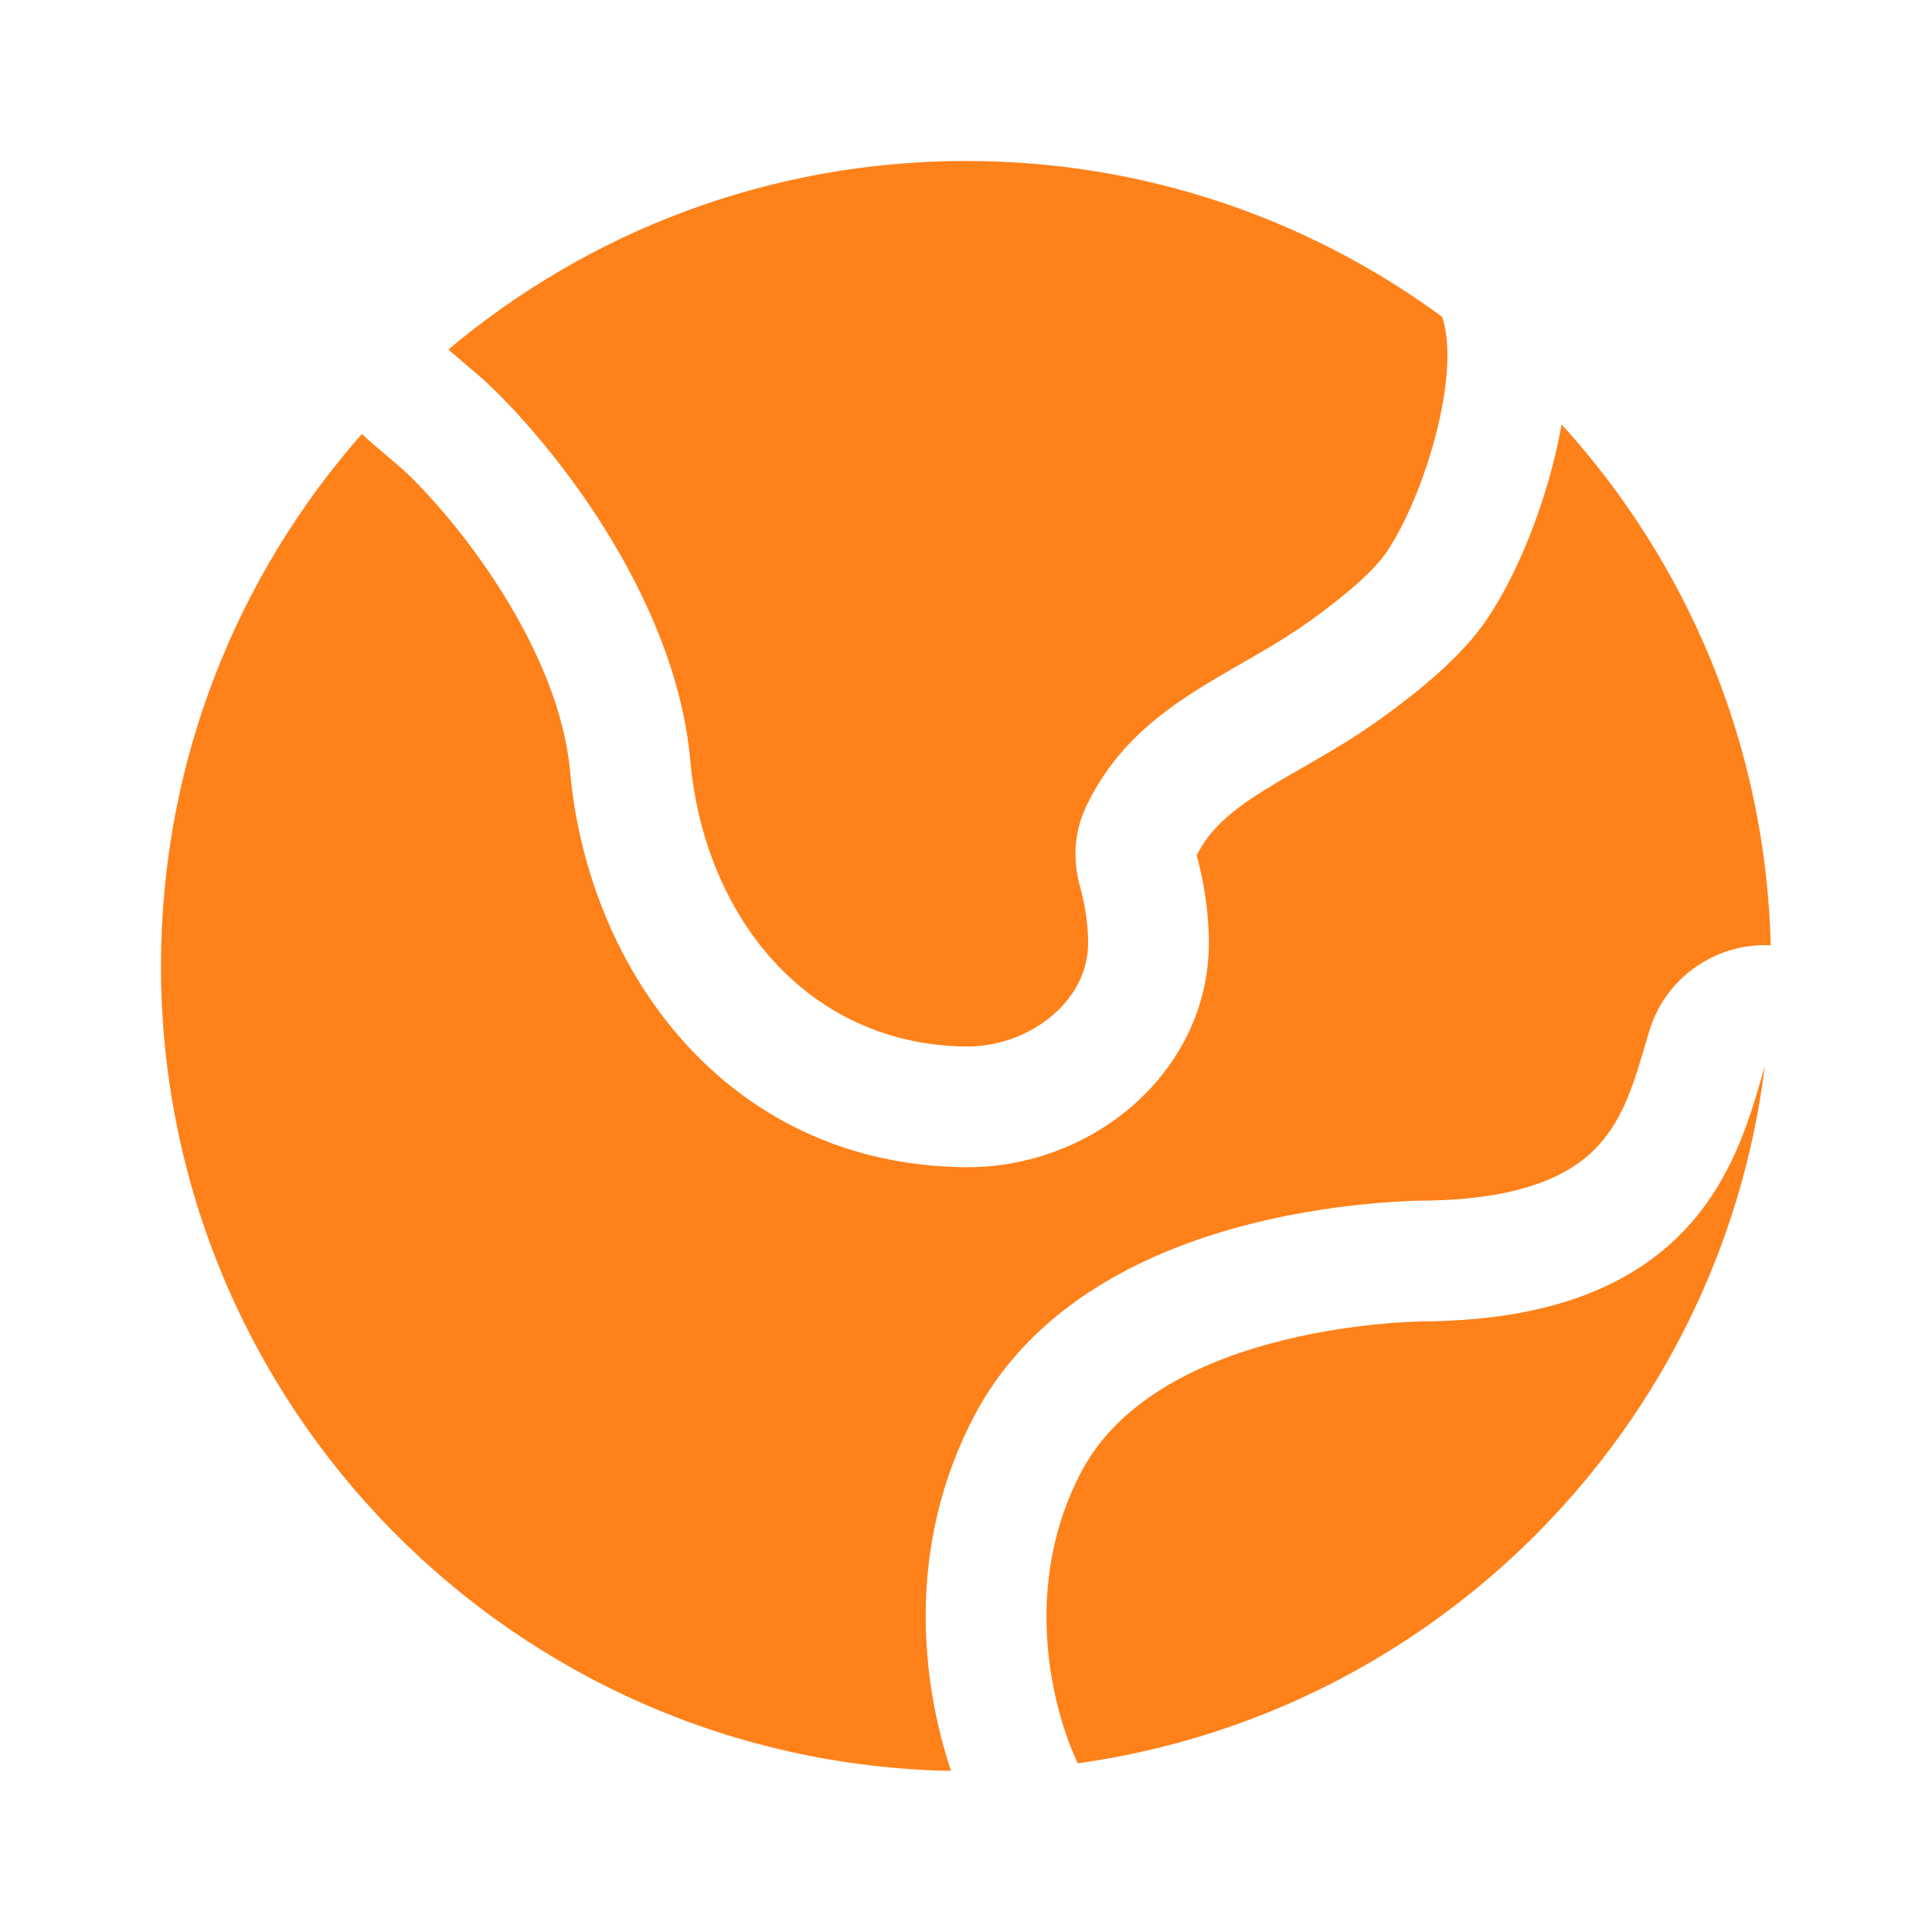
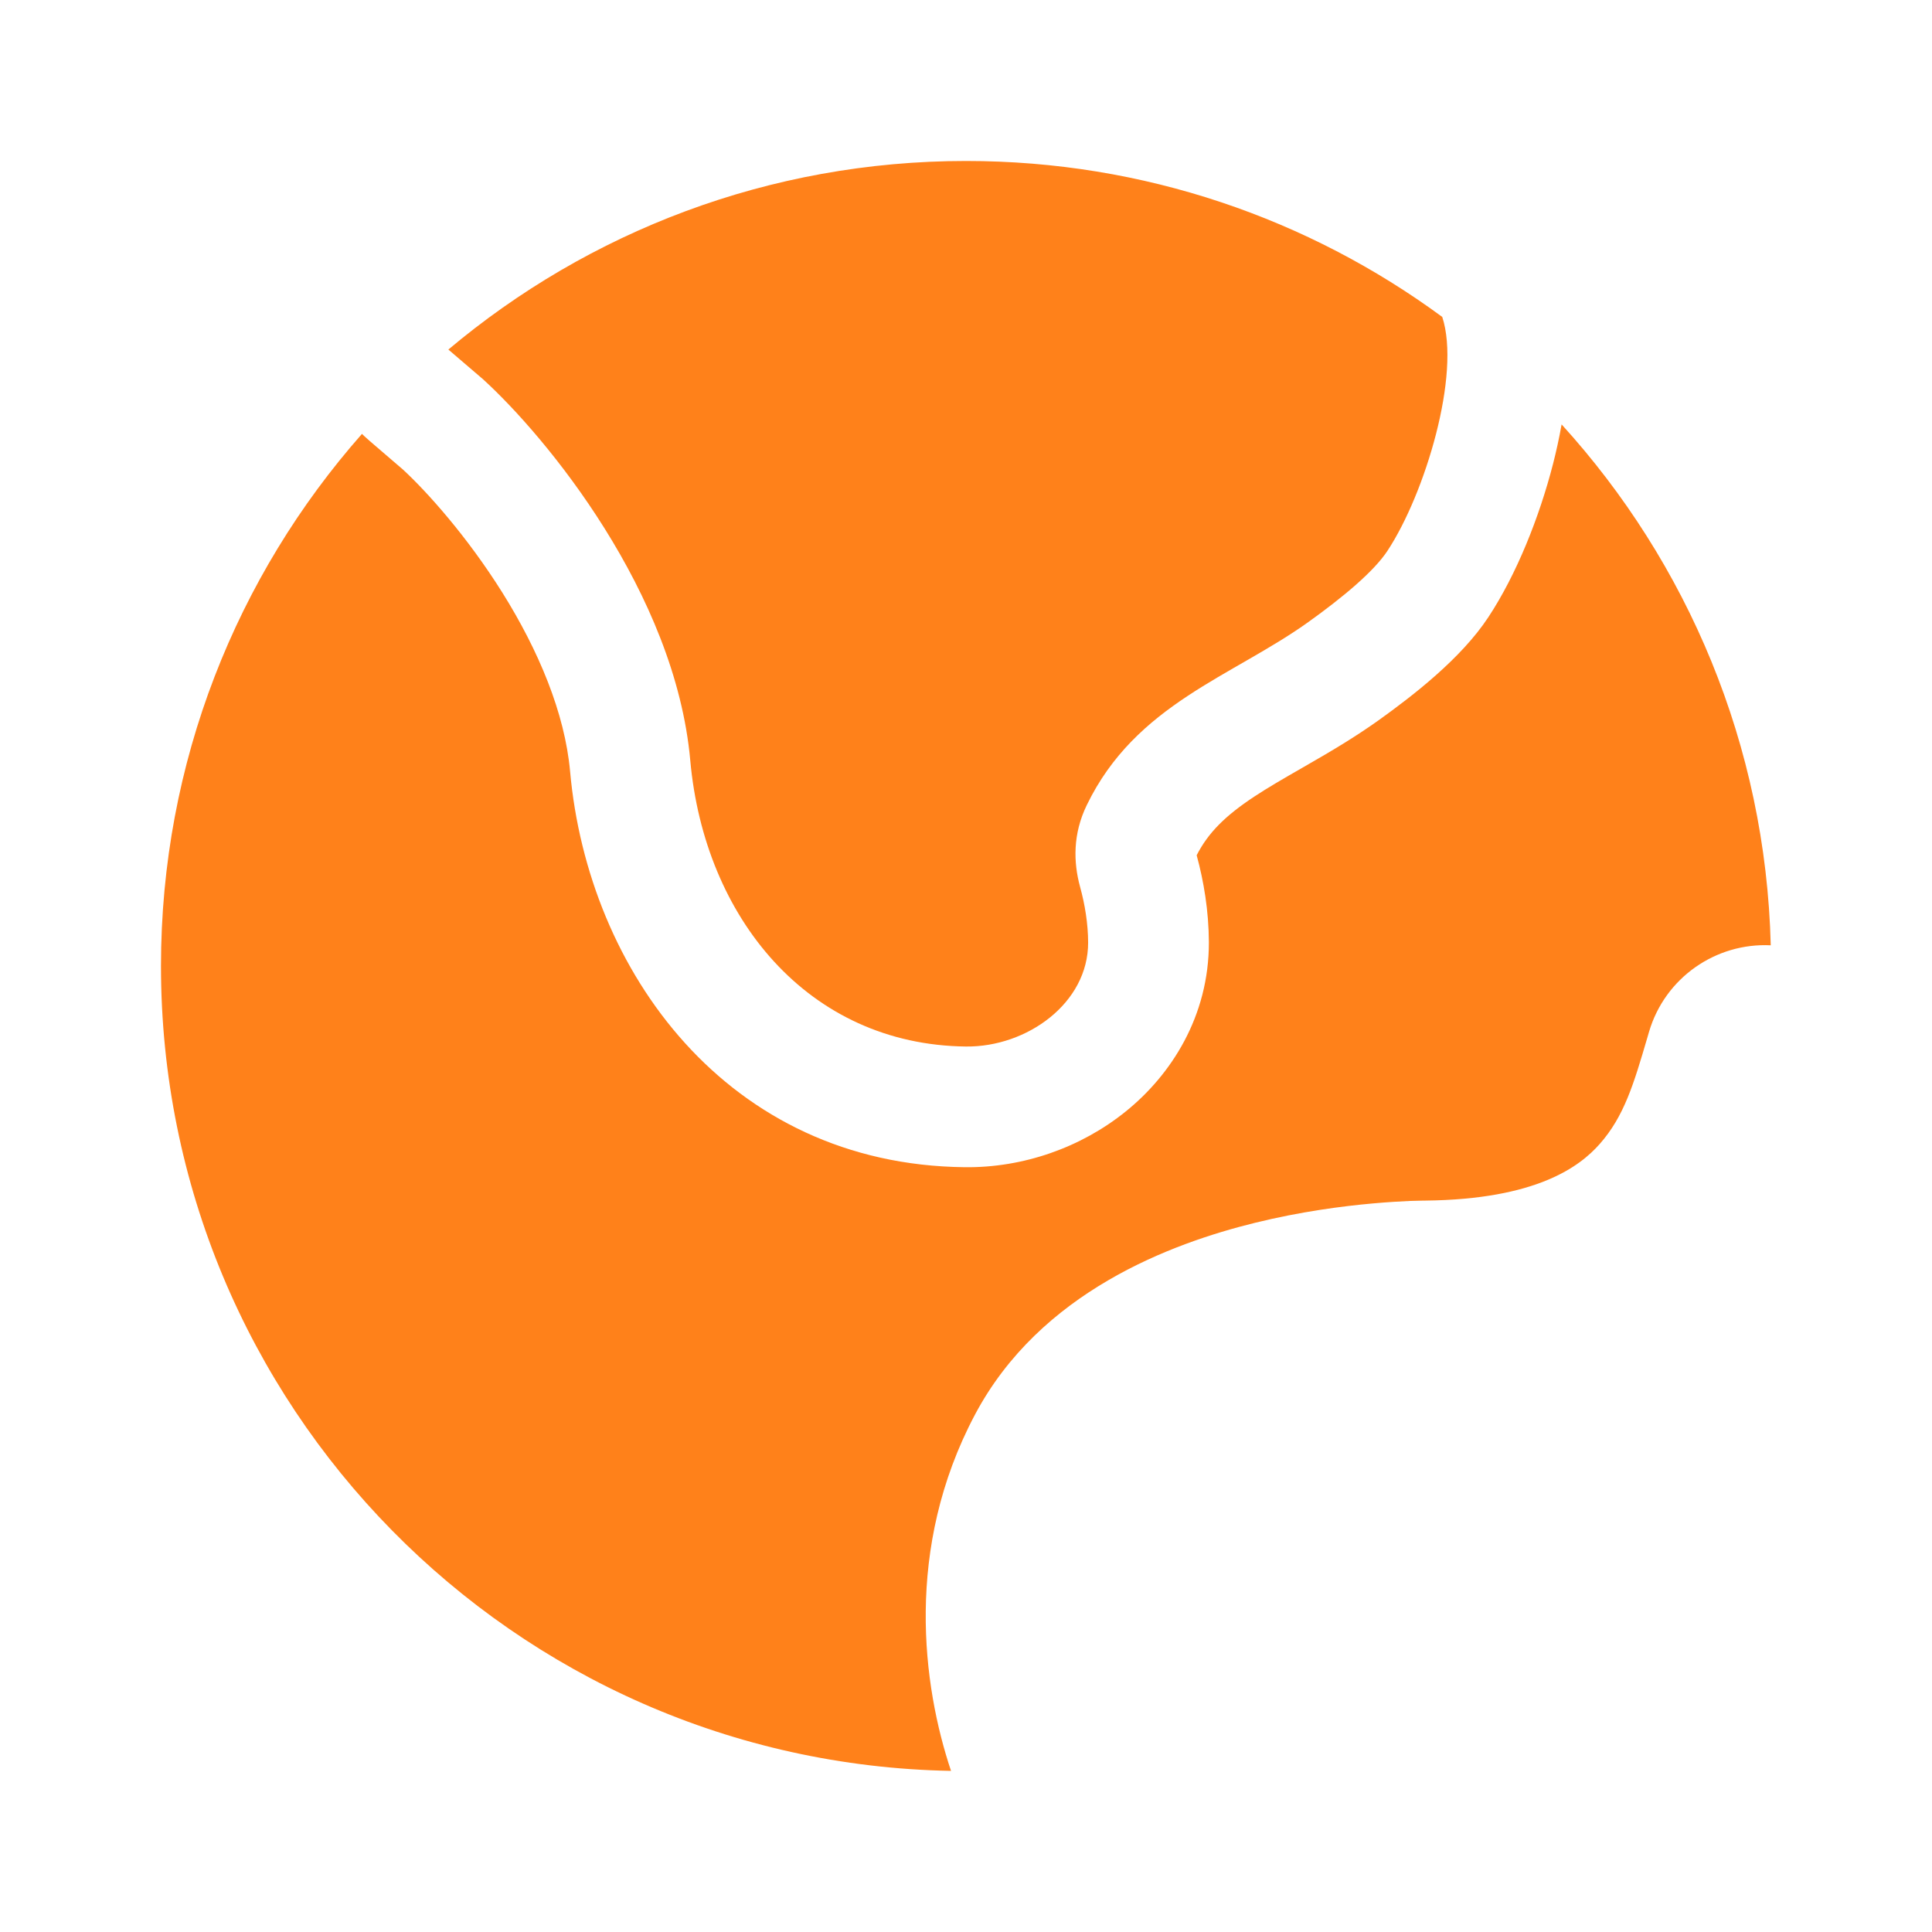
<svg xmlns="http://www.w3.org/2000/svg" width="28" height="28" viewBox="0 0 28 28" fill="none">
-   <path d="M15.676 21.322C16.829 19.15 20.671 19.15 20.671 19.15C24.675 19.108 25.216 16.677 25.578 15.448C24.93 20.677 20.824 24.833 15.62 25.555C15.243 24.763 14.797 22.977 15.676 21.322Z" fill="#FF811A" />
-   <path d="M5.841 6.806L5.36 6.395C5.32 6.361 5.282 6.325 5.246 6.288C3.433 8.344 2.333 11.044 2.333 14C2.333 20.371 7.44 25.549 13.783 25.665C13.371 24.434 13.102 22.44 14.13 20.502C15.075 18.721 16.977 18.02 18.188 17.722C18.85 17.559 19.458 17.48 19.897 17.441C20.118 17.421 20.302 17.411 20.435 17.405C20.502 17.403 20.555 17.401 20.595 17.401L20.645 17.4H20.658C22.269 17.382 22.894 16.907 23.182 16.582C23.539 16.18 23.679 15.704 23.874 15.04L23.899 14.954C24.13 14.169 24.868 13.661 25.663 13.7C25.59 10.796 24.455 8.155 22.632 6.151C22.595 6.359 22.552 6.551 22.508 6.722C22.31 7.494 21.978 8.327 21.57 8.945C21.171 9.551 20.463 10.091 19.992 10.43C19.636 10.685 19.273 10.898 18.973 11.07L18.866 11.132C18.596 11.287 18.381 11.411 18.176 11.546C17.761 11.821 17.512 12.065 17.343 12.395C17.446 12.771 17.518 13.203 17.52 13.655C17.522 14.73 16.972 15.579 16.314 16.109C15.667 16.631 14.83 16.926 13.982 16.916C10.54 16.879 8.521 14.071 8.262 11.178C8.186 10.337 7.808 9.431 7.279 8.586C6.764 7.765 6.183 7.122 5.841 6.806Z" fill="#FF811A" />
+   <path d="M5.841 6.806C5.32 6.361 5.282 6.325 5.246 6.288C3.433 8.344 2.333 11.044 2.333 14C2.333 20.371 7.44 25.549 13.783 25.665C13.371 24.434 13.102 22.44 14.13 20.502C15.075 18.721 16.977 18.02 18.188 17.722C18.85 17.559 19.458 17.48 19.897 17.441C20.118 17.421 20.302 17.411 20.435 17.405C20.502 17.403 20.555 17.401 20.595 17.401L20.645 17.4H20.658C22.269 17.382 22.894 16.907 23.182 16.582C23.539 16.18 23.679 15.704 23.874 15.04L23.899 14.954C24.13 14.169 24.868 13.661 25.663 13.7C25.59 10.796 24.455 8.155 22.632 6.151C22.595 6.359 22.552 6.551 22.508 6.722C22.31 7.494 21.978 8.327 21.57 8.945C21.171 9.551 20.463 10.091 19.992 10.43C19.636 10.685 19.273 10.898 18.973 11.07L18.866 11.132C18.596 11.287 18.381 11.411 18.176 11.546C17.761 11.821 17.512 12.065 17.343 12.395C17.446 12.771 17.518 13.203 17.52 13.655C17.522 14.73 16.972 15.579 16.314 16.109C15.667 16.631 14.83 16.926 13.982 16.916C10.54 16.879 8.521 14.071 8.262 11.178C8.186 10.337 7.808 9.431 7.279 8.586C6.764 7.765 6.183 7.122 5.841 6.806Z" fill="#FF811A" />
  <path d="M10.004 11.022C9.786 8.591 7.911 6.325 7 5.496L6.498 5.066C8.526 3.361 11.143 2.333 14.001 2.333C16.583 2.333 18.969 3.172 20.902 4.593C21.175 5.422 20.655 7.154 20.108 7.983C19.911 8.283 19.462 8.656 18.97 9.009C17.861 9.806 16.462 10.2 15.751 11.667C15.547 12.086 15.556 12.496 15.653 12.852C15.724 13.109 15.769 13.387 15.77 13.659C15.772 14.54 14.881 15.176 14.001 15.167C11.709 15.142 10.209 13.295 10.004 11.022Z" fill="#FF811A" />
</svg>